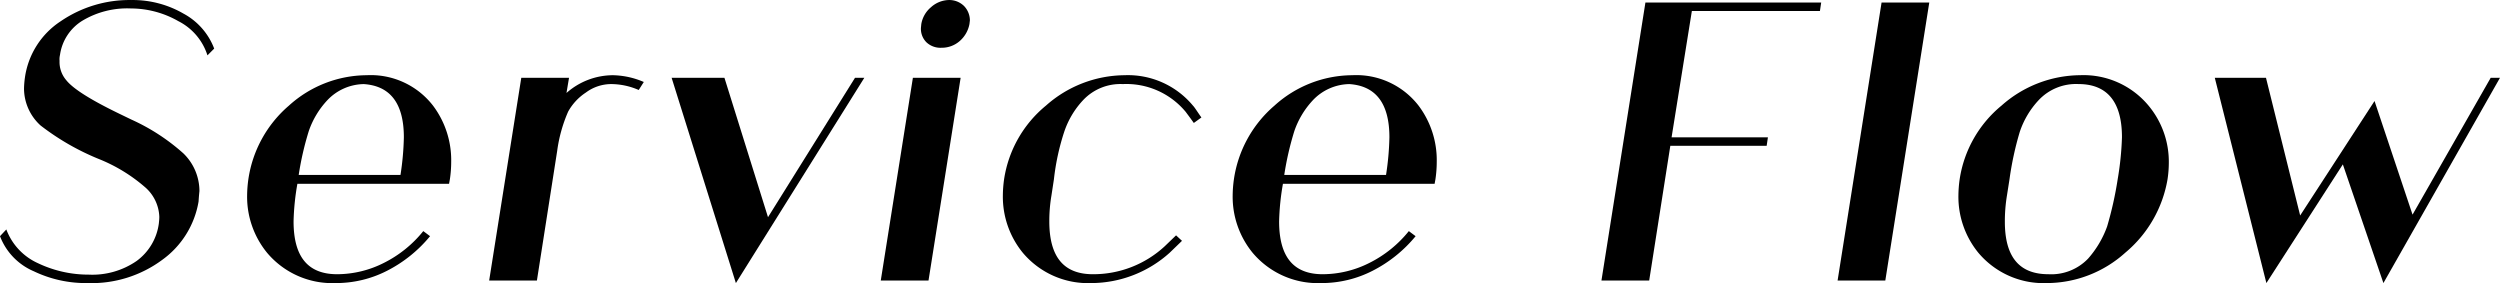
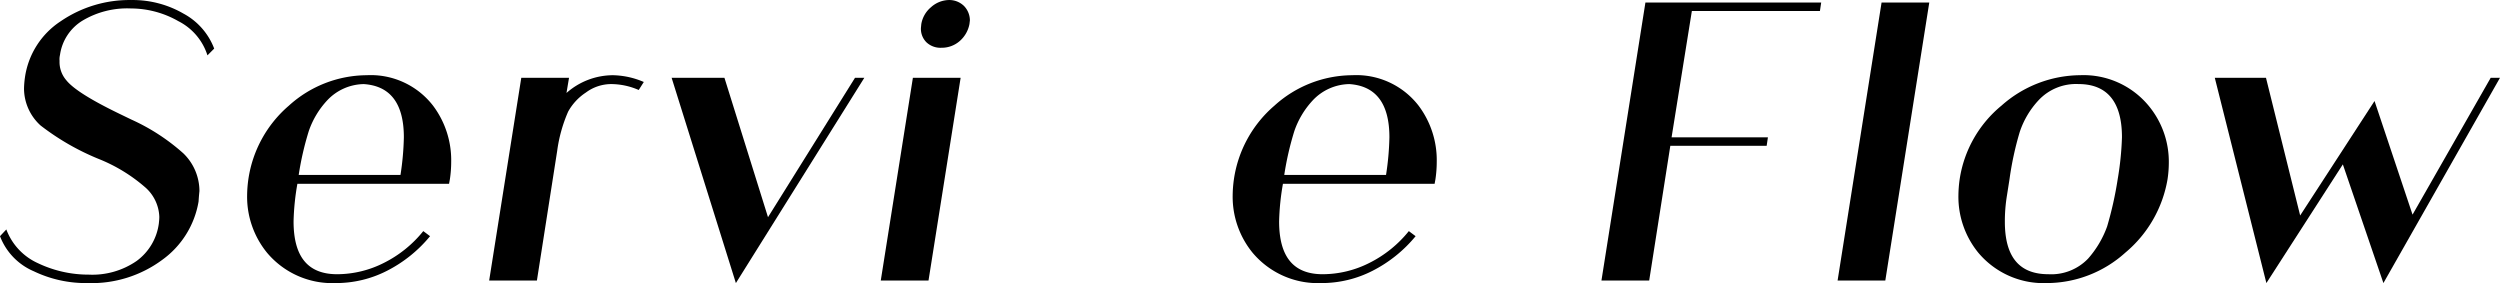
<svg xmlns="http://www.w3.org/2000/svg" width="286.969" height="32.492" viewBox="0 0 286.969 32.492">
  <g id="Joue_dun_bebe_21_" data-name="Joue dun bebe (21)" transform="translate(-42.076 -180.667)">
    <g id="グループ_783" data-name="グループ 783">
      <g id="グループ_782" data-name="グループ 782" transform="translate(43.385 212.871)">
        <g id="グループ_781" data-name="グループ 781">
          <path id="パス_650" data-name="パス 650" d="M21.484-9.07c.047-.773.1-1.164.1-1.211A6.038,6.038,0,0,0,19.738-14.6a23.363,23.363,0,0,0-5.965-3.879l-1.406-.68c-3.3-1.6-5.285-2.859-6.063-3.832a3.2,3.2,0,0,1-.777-2.23,2.115,2.115,0,0,1,.051-.68,5.5,5.5,0,0,1,2.57-3.926,9.989,9.989,0,0,1,5.574-1.406,11,11,0,0,1,5.434,1.453,6.66,6.66,0,0,1,3.348,3.93l.773-.777a7.638,7.638,0,0,0-3.539-4.023A11.624,11.624,0,0,0,13.773-32.2a13.98,13.98,0,0,0-8.1,2.426,9.267,9.267,0,0,0-4.125,6.5,10.455,10.455,0,0,0-.1,1.262A5.76,5.76,0,0,0,3.348-17.8a28.469,28.469,0,0,0,6.641,3.828,18.676,18.676,0,0,1,5.289,3.2,4.716,4.716,0,0,1,1.7,3.441c0,.391-.047.633-.047.73a6.359,6.359,0,0,1-2.57,4.363A8.946,8.946,0,0,1,8.875-.68a13.468,13.468,0,0,1-5.82-1.309A6.9,6.9,0,0,1-.582-5.867l-.727.773A7.143,7.143,0,0,0,2.57-1.066,13.8,13.8,0,0,0,8.73.289a13.629,13.629,0,0,0,8.582-2.664A10.365,10.365,0,0,0,21.484-9.07Zm0,0" />
        </g>
      </g>
    </g>
    <g id="グループ_786" data-name="グループ 786">
      <g id="グループ_785" data-name="グループ 785" transform="translate(71.364 212.871)">
        <g id="グループ_784" data-name="グループ 784">
          <path id="パス_651" data-name="パス 651" d="M22.355-11.641a13.585,13.585,0,0,0,.148-1.988,10.4,10.4,0,0,0-2.086-6.449A9.035,9.035,0,0,0,12.8-23.57a13.392,13.392,0,0,0-8.926,3.492A13.73,13.73,0,0,0-.777-11.641,13.977,13.977,0,0,0-.922-9.746,10.157,10.157,0,0,0,1.359-3.2,9.781,9.781,0,0,0,9.262.289a12.843,12.843,0,0,0,5.867-1.406,15.514,15.514,0,0,0,4.949-3.977L19.3-5.676a13.589,13.589,0,0,1-4.508,3.641A11.937,11.937,0,0,1,9.41-.727c-3.348,0-5-1.988-5-6.062a28.31,28.31,0,0,1,.438-4.316h17.41ZM5-12.125A34.24,34.24,0,0,1,6.16-17.168a9.864,9.864,0,0,1,2.133-3.539,5.876,5.876,0,0,1,4.172-1.844c3.055.2,4.605,2.23,4.605,6.109a32.044,32.044,0,0,1-.387,4.316Zm0,0" />
        </g>
      </g>
    </g>
    <g id="グループ_789" data-name="グループ 789">
      <g id="グループ_788" data-name="グループ 788" transform="translate(99.343 212.871)">
        <g id="グループ_787" data-name="グループ 787">
          <path id="パス_652" data-name="パス 652" d="M16.633-22.793a9.335,9.335,0,0,0-3.539-.777,8.076,8.076,0,0,0-5.336,2.039l.293-1.746H2.57L-1.117,0h5.48L6.691-14.887A16.768,16.768,0,0,1,7.953-19.4a6.239,6.239,0,0,1,2.035-2.184,4.895,4.895,0,0,1,2.91-.969,7.974,7.974,0,0,1,3.152.68Zm0,0" />
        </g>
      </g>
    </g>
    <g id="グループ_792" data-name="グループ 792">
      <g id="グループ_791" data-name="グループ 791" transform="translate(119.37 212.871)">
        <g id="グループ_790" data-name="グループ 790">
          <path id="パス_653" data-name="パス 653" d="M10.863-7.273l-5-16H-.2L7.176.289,21.922-23.277h-1.07Zm0,0" />
        </g>
      </g>
    </g>
    <g id="グループ_795" data-name="グループ 795">
      <g id="グループ_794" data-name="グループ 794" transform="translate(143.857 212.871)">
        <g id="グループ_793" data-name="グループ 793">
          <path id="パス_654" data-name="パス 654" d="M8.488-23.277H3.008L-.68,0H4.8ZM3.93-29a2.187,2.187,0,0,0,.629,1.648,2.343,2.343,0,0,0,1.746.629A3.111,3.111,0,0,0,8.391-27.5,3.433,3.433,0,0,0,9.5-29.437l.051-.437a2.392,2.392,0,0,0-.68-1.648,2.422,2.422,0,0,0-1.7-.68,3.156,3.156,0,0,0-2.082.824,3.214,3.214,0,0,0-1.117,1.941Zm0,0" />
        </g>
      </g>
    </g>
    <g id="グループ_798" data-name="グループ 798">
      <g id="グループ_797" data-name="グループ 797" transform="translate(158.114 212.871)">
        <g id="グループ_796" data-name="グループ 796">
-           <path id="パス_655" data-name="パス 655" d="M17.652-3.93A12.072,12.072,0,0,1,9.41-.727c-3.348,0-5-1.988-5-6.062a17.469,17.469,0,0,1,.242-2.957l.289-1.895a26.975,26.975,0,0,1,1.164-5.383,9.907,9.907,0,0,1,2.184-3.684,5.874,5.874,0,0,1,4.559-1.844,8.852,8.852,0,0,1,7.227,3.2c.145.2.438.582.922,1.262l.871-.629c-.484-.68-.773-1.164-.969-1.359a9.7,9.7,0,0,0-7.855-3.492,13.73,13.73,0,0,0-9.023,3.492,13.551,13.551,0,0,0-4.8,8.438A13.977,13.977,0,0,0-.922-9.746,10.157,10.157,0,0,0,1.359-3.2,9.781,9.781,0,0,0,9.262.289,13.5,13.5,0,0,0,18.234-3.2l1.406-1.359-.68-.629Zm0,0" />
-         </g>
+           </g>
      </g>
    </g>
    <g id="グループ_801" data-name="グループ 801">
      <g id="グループ_800" data-name="グループ 800" transform="translate(184.493 212.871)">
        <g id="グループ_799" data-name="グループ 799">
          <path id="パス_656" data-name="パス 656" d="M22.355-11.641a13.585,13.585,0,0,0,.148-1.988,10.4,10.4,0,0,0-2.086-6.449A9.035,9.035,0,0,0,12.8-23.57a13.392,13.392,0,0,0-8.926,3.492A13.73,13.73,0,0,0-.777-11.641,13.977,13.977,0,0,0-.922-9.746,10.157,10.157,0,0,0,1.359-3.2,9.781,9.781,0,0,0,9.262.289a12.843,12.843,0,0,0,5.867-1.406,15.514,15.514,0,0,0,4.949-3.977L19.3-5.676a13.589,13.589,0,0,1-4.508,3.641A11.937,11.937,0,0,1,9.41-.727c-3.348,0-5-1.988-5-6.062a28.31,28.31,0,0,1,.438-4.316h17.41ZM5-12.125A34.24,34.24,0,0,1,6.16-17.168a9.864,9.864,0,0,1,2.133-3.539,5.876,5.876,0,0,1,4.172-1.844c3.055.2,4.605,2.23,4.605,6.109a32.044,32.044,0,0,1-.387,4.316Zm0,0" />
        </g>
      </g>
    </g>
    <g id="グループ_804" data-name="グループ 804">
      <g id="グループ_803" data-name="グループ 803" transform="translate(227.019 212.871)">
        <g id="グループ_802" data-name="グループ 802">
          <path id="パス_657" data-name="パス 657" d="M17.992-16.441H6.934l2.328-14.5h14.7l.145-.969H3.93L-1.117,0h5.48L6.789-15.469H17.848Zm0,0" />
        </g>
      </g>
    </g>
    <g id="グループ_807" data-name="グループ 807">
      <g id="グループ_806" data-name="グループ 806" transform="translate(253.786 212.871)">
        <g id="グループ_805" data-name="グループ 805">
          <path id="パス_658" data-name="パス 658" d="M-.777,0H4.7L9.746-31.91H4.27Zm0,0" />
        </g>
      </g>
    </g>
    <g id="グループ_810" data-name="グループ 810">
      <g id="グループ_809" data-name="グループ 809" transform="translate(267.799 212.871)">
        <g id="グループ_808" data-name="グループ 808">
          <path id="パス_659" data-name="パス 659" d="M23.23-13.48a10.066,10.066,0,0,0-2.328-6.6,9.7,9.7,0,0,0-7.855-3.492,13.73,13.73,0,0,0-9.023,3.492,13.551,13.551,0,0,0-4.8,8.438A13.977,13.977,0,0,0-.922-9.746,10.157,10.157,0,0,0,1.359-3.2,9.781,9.781,0,0,0,9.262.289,13.5,13.5,0,0,0,18.234-3.2a14.025,14.025,0,0,0,4.852-8.441A12.655,12.655,0,0,0,23.23-13.48Zm-5.867,1.84a41.3,41.3,0,0,1-1.215,5.434,11.405,11.405,0,0,1-2.18,3.684A5.849,5.849,0,0,1,9.41-.727c-3.348,0-5-1.988-5-6.016A18.175,18.175,0,0,1,4.656-9.8l.289-1.844a36.245,36.245,0,0,1,1.164-5.383,9.907,9.907,0,0,1,2.184-3.684,5.874,5.874,0,0,1,4.559-1.844c3.3,0,5,2.035,5,6.109A34.936,34.936,0,0,1,17.363-11.641Zm0,0" />
        </g>
      </g>
    </g>
    <g id="グループ_813" data-name="グループ 813">
      <g id="グループ_812" data-name="グループ 812" transform="translate(296.506 212.871)">
        <g id="グループ_811" data-name="グループ 811">
          <path id="パス_660" data-name="パス 660" d="M31.473-23.277,22.5-7.566,18.137-20.609,9.6-7.469,5.676-23.277H-.2L5.723.289,14.5-13.336,19.156.289,32.539-23.277Zm0,0" />
        </g>
      </g>
    </g>
  </g>
</svg>